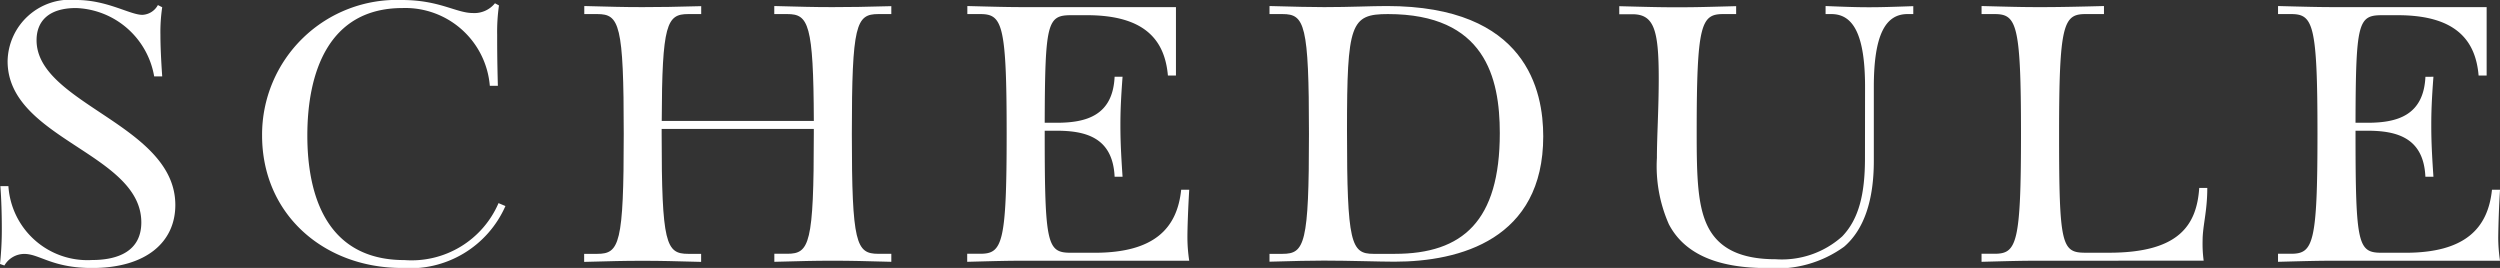
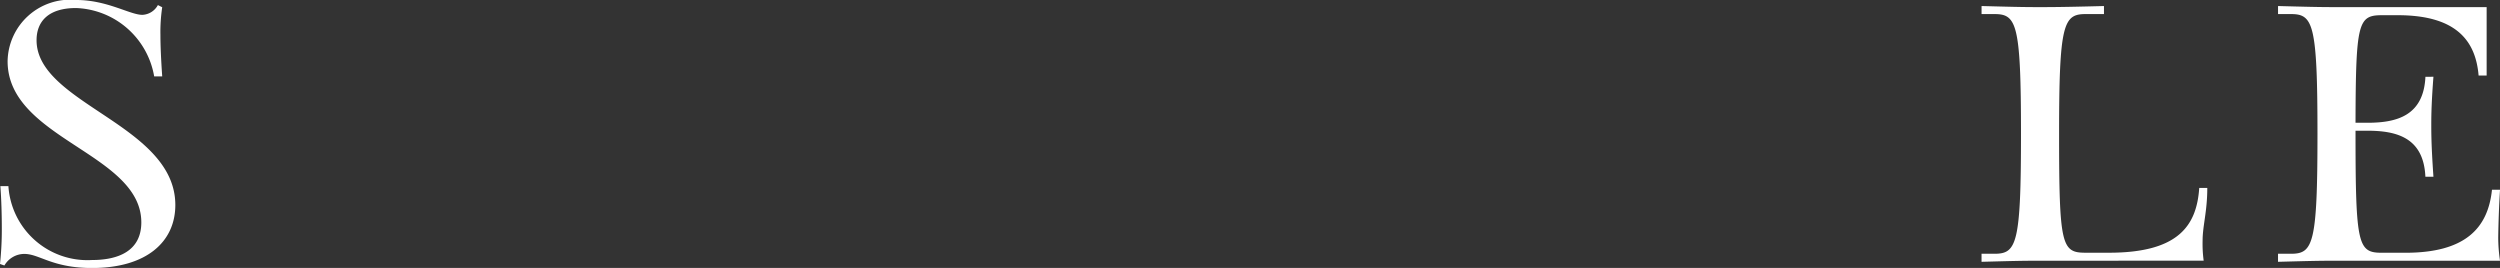
<svg xmlns="http://www.w3.org/2000/svg" viewBox="0 0 124.31 13.324">
  <rect x="0" y="0" width="124.31" height="13.324" fill="#333333" stroke="none" />
  <defs>
    <style>.cls-1{fill:#fff}</style>
  </defs>
  <g id="レイヤー_2" data-name="レイヤー 2">
    <g id="トップ">
      <path class="cls-1" d="M0 13.126a16.121 16.121 0 00.09-1.8c0-.54-.018-1.4-.072-2.07h.4a3.938 3.938 0 004.159 3.673c1.279 0 2.45-.432 2.45-1.873C7.023 7.616.378 6.914.378 3.043A3.111 3.111 0 013.8 0c1.53 0 2.665.738 3.277.738a.922.922 0 00.774-.486l.215.108a8.235 8.235 0 00-.089 1.369c0 .594.036 1.3.089 2.07h-.4A4.091 4.091 0 003.781.4C2.413.4 1.818 1.062 1.818 2c0 3.17 6.9 4.2 6.9 8.193 0 1.837-1.441 3.133-4.142 3.133-1.98 0-2.61-.7-3.367-.7a1.146 1.146 0 00-.99.576z" />
-       <path class="cls-1" d="M25.132 10.245a5.179 5.179 0 01-5.15 3.079c-3.853 0-6.95-2.647-6.95-6.59A6.7 6.7 0 0119.982 0c1.873 0 2.7.648 3.529.648a1.312 1.312 0 001.1-.486l.2.108a9.266 9.266 0 00-.09 1.459c0 .594 0 1.224.035 2.538h-.4A4.217 4.217 0 0020.018.4c-3.727 0-4.736 3.277-4.736 6.338 0 2.971.955 6.194 4.826 6.194a4.708 4.708 0 004.681-2.832z" />
-       <path class="cls-1" d="M44.32 13.018c-1.386-.036-1.945-.054-2.917-.054s-1.512.018-2.9.054v-.4h.648c1.1 0 1.315-.5 1.315-5.96V6.41H32.9v.252c0 5.456.217 5.96 1.315 5.96h.648v.4c-1.386-.036-1.944-.054-2.917-.054s-1.512.018-2.9.054v-.4h.654c1.1 0 1.315-.5 1.315-5.96S30.8.7 29.7.7h-.647V.3c1.386.036 1.926.054 2.9.054s1.528-.012 2.914-.048V.7h-.648c-1.063 0-1.3.487-1.315 5.312h7.563C40.449 1.189 40.2.7 39.152.7H38.5V.3c1.387.036 1.927.054 2.9.054s1.534-.012 2.92-.048V.7h-.648c-1.1 0-1.315.505-1.315 5.96s.216 5.96 1.315 5.96h.648z" />
-       <path class="cls-1" d="M50.993 12.964c-.972 0-1.512.018-2.9.054v-.4h.647c1.1 0 1.315-.5 1.315-5.96S49.841.7 48.742.7H48.1V.3c1.386.036 1.926.054 2.9.054h7.473v3.4h-.4C57.926 2.088 57.025.756 54.054.756h-.792c-1.189 0-1.3.36-1.315 5.348h.595c1.477 0 2.791-.36 2.881-2.287h.395c-.089 1.188-.107 1.8-.107 2.395 0 .648.018 1.26.107 2.575h-.395c-.09-1.927-1.4-2.287-2.881-2.287h-.595v.162c0 5.546.126 5.906 1.315 5.906h1.171c2.952 0 4.1-1.207 4.3-3.133h.4c-.054.918-.09 1.872-.09 2.376a7.823 7.823 0 00.09 1.153z" />
-       <path class="cls-1" d="M63.125 12.622h.648c1.1 0 1.314-.5 1.314-5.96S64.871.7 63.773.7h-.648V.3c1.386.036 1.981.054 2.719.054 1.3 0 2.322-.054 3.114-.054 6.969 0 7.778 4.232 7.778 6.482 0 5.113-4.14 6.23-7.4 6.23-.721 0-2.287-.054-3.512-.054-.7 0-1.386.018-2.7.054zm6.23 0c3.384 0 5.221-1.639 5.221-6 0-2.769-.738-5.922-5.563-5.922-1.855 0-2.035.468-2.035 5.8 0 5.6.2 6.122 1.314 6.122z" />
-       <path class="cls-1" d="M92.738 4.321c0-2.574-.576-3.621-1.674-3.621h-.289V.3c1.025.042 1.549.06 2.161.06s1.17-.018 2.2-.054V.7h-.288c-1.1 0-1.674 1.045-1.674 3.619V8c0 1.926-.469 3.4-1.477 4.267a5.709 5.709 0 01-3.836 1.062c-2.339 0-4.068-.63-4.878-2.178a7.14 7.14 0 01-.595-3.3c0-1.044.091-2.448.091-3.943 0-2.43-.235-3.2-1.315-3.2h-.648v-.4c1.386.036 1.926.054 2.9.054s1.526-.02 2.912-.056V.7h-.647c-1.1 0-1.315.522-1.315 5.888 0 2.2.035 3.745.612 4.789.522.937 1.512 1.513 3.313 1.513a4.494 4.494 0 003.309-1.133c.829-.864 1.134-2.106 1.134-3.889z" />
      <path class="cls-1" d="M101.43 12.964c-.972 0-1.513.018-2.9.054v-.4h.648c1.1 0 1.314-.5 1.314-5.96S100.277.7 99.179.7h-.648V.3c1.386.036 1.927.054 2.9.054s1.8-.018 3.187-.054v.4h-.918c-1.1 0-1.314.505-1.314 5.96 0 5.546.126 5.906 1.314 5.906h1.171c3.475 0 4.358-1.369 4.484-3.223h.4c0 1.188-.233 1.872-.233 2.629a6.4 6.4 0 00.053.99z" />
      <path class="cls-1" d="M116.172 12.964c-.972 0-1.513.018-2.9.054v-.4h.648c1.1 0 1.314-.5 1.314-5.96S115.02.7 113.921.7h-.648V.3c1.386.036 1.927.054 2.9.054h7.473v3.4h-.4c-.141-1.666-1.046-2.998-4.013-2.998h-.793c-1.188 0-1.3.36-1.314 5.348h.595c1.476 0 2.791-.36 2.881-2.287H121c-.09 1.188-.107 1.8-.107 2.395 0 .648.017 1.26.107 2.575h-.4c-.088-1.927-1.4-2.287-2.879-2.287h-.595v.162c0 5.546.126 5.906 1.314 5.906h1.171c2.953 0 4.1-1.207 4.3-3.133h.4a49.44 49.44 0 00-.089 2.376 7.852 7.852 0 00.089 1.153z" />
    </g>
  </g>
</svg>